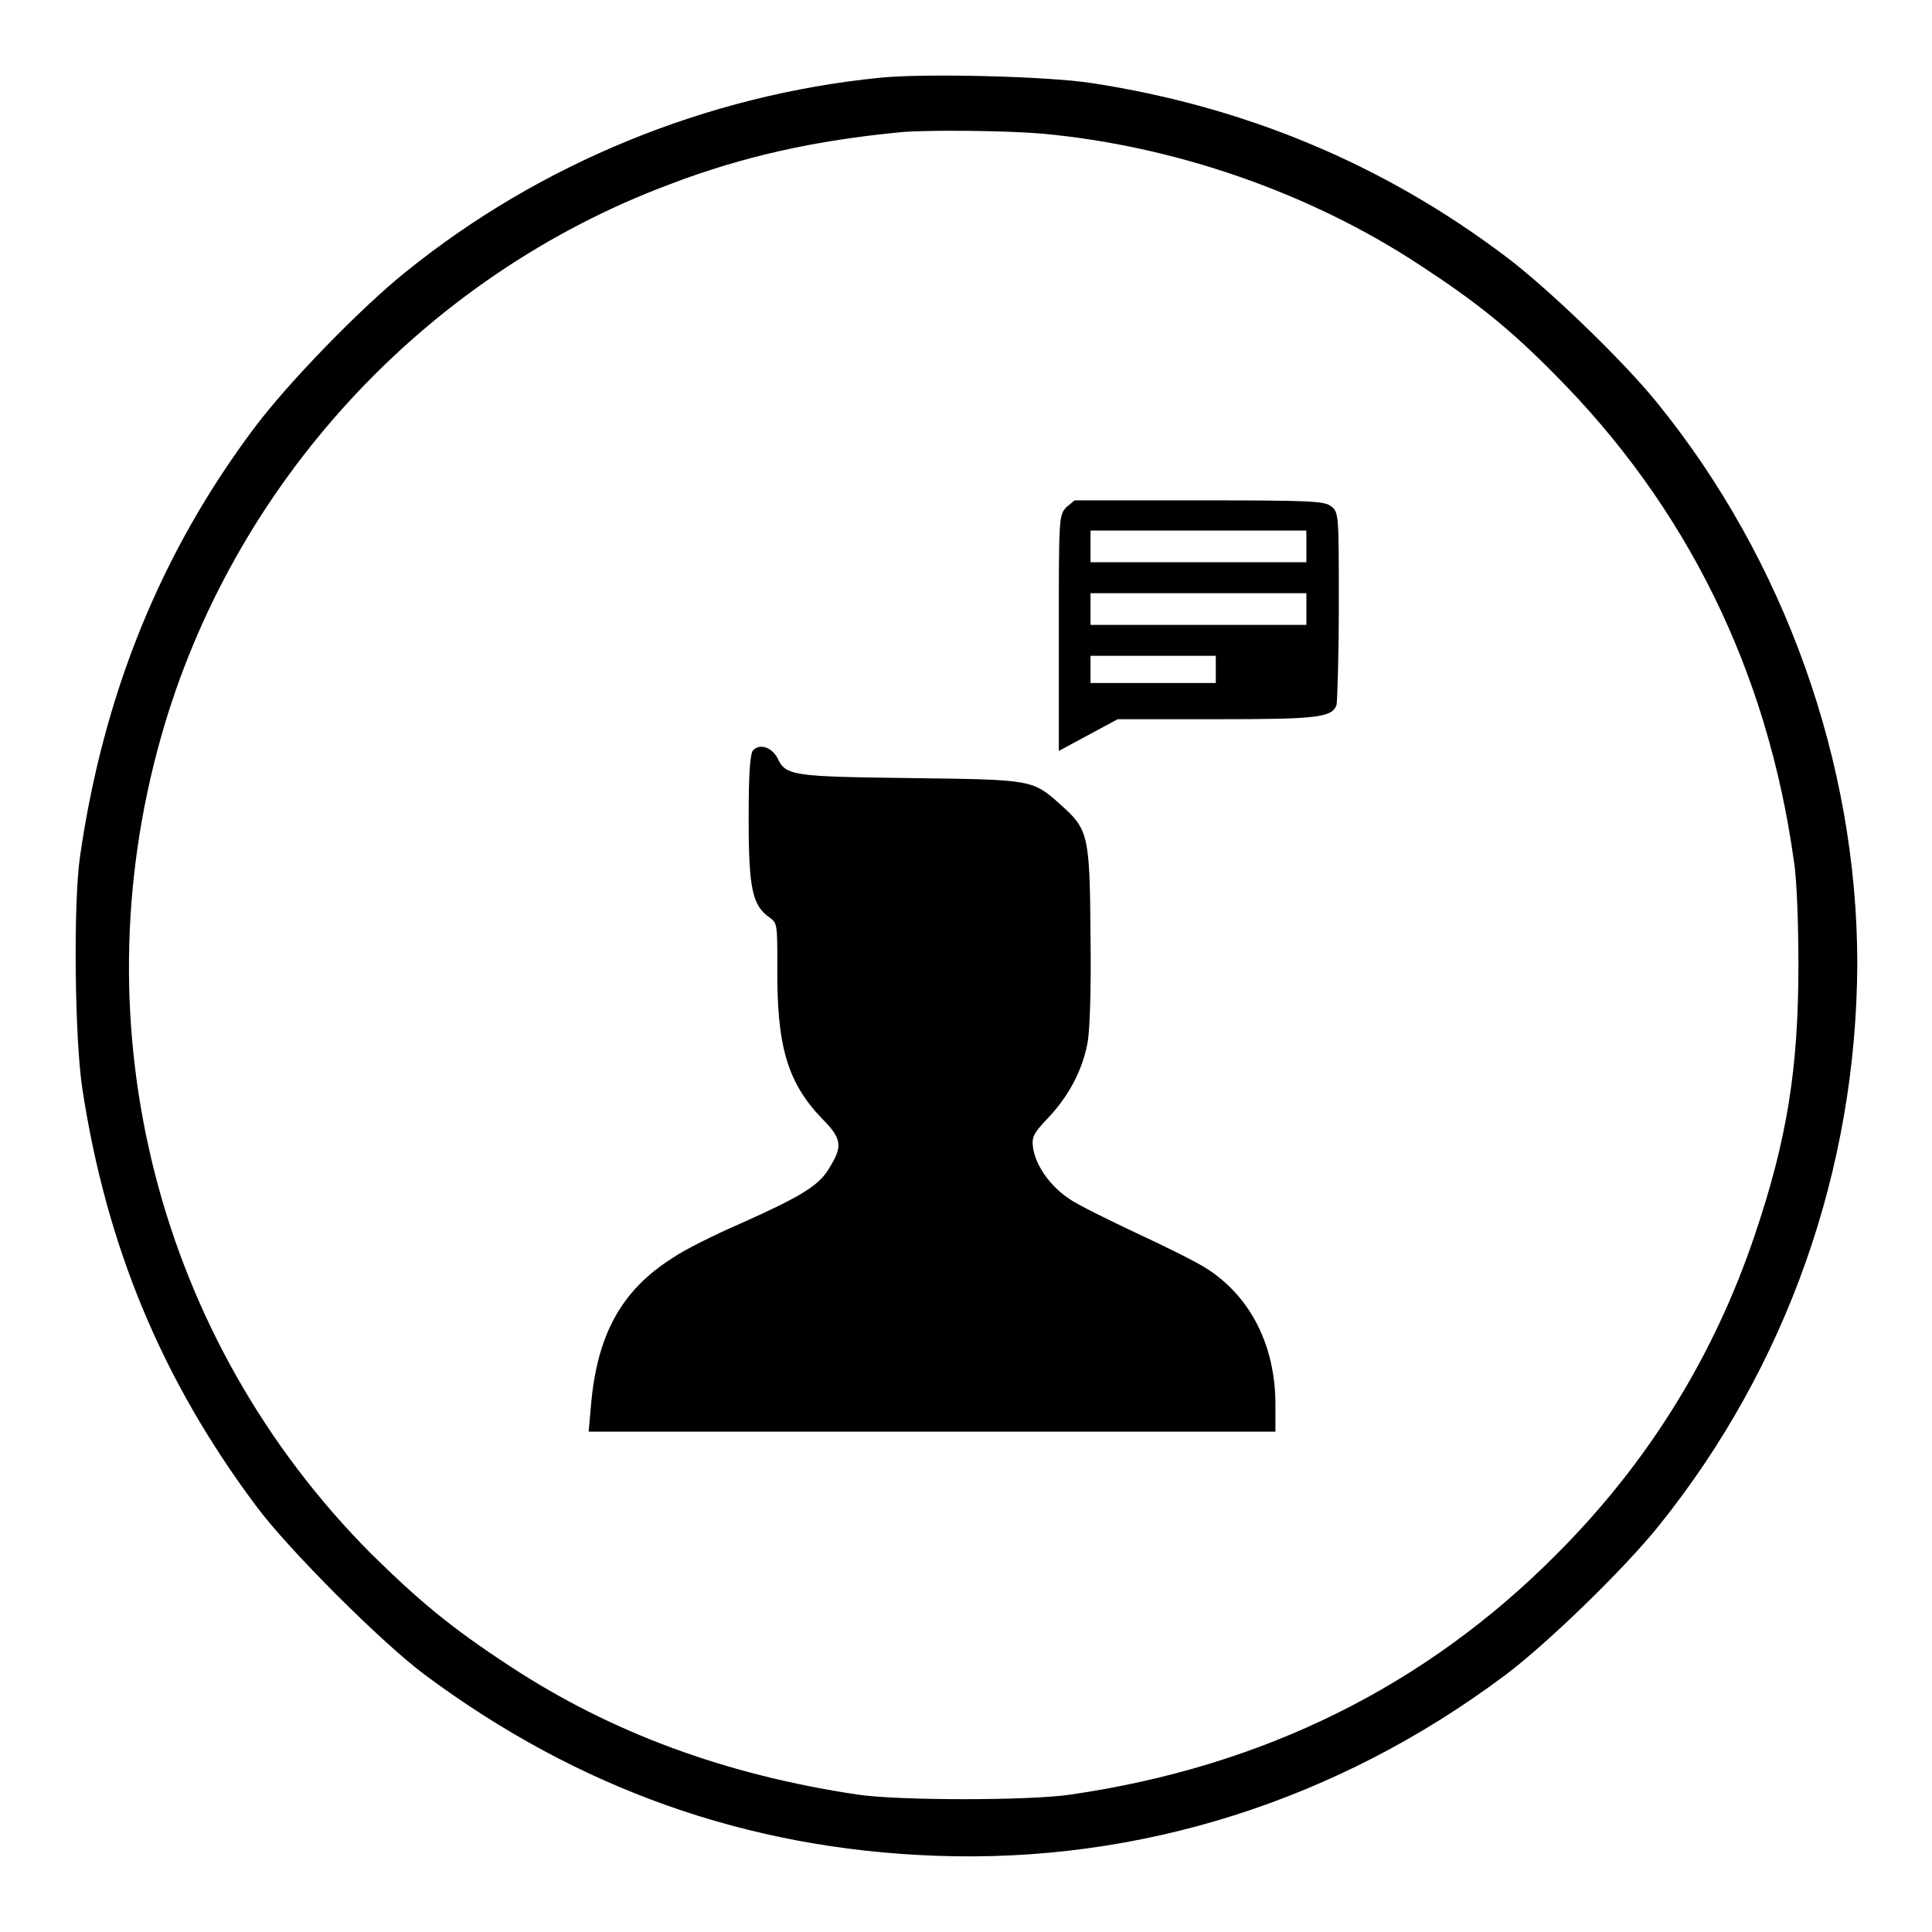
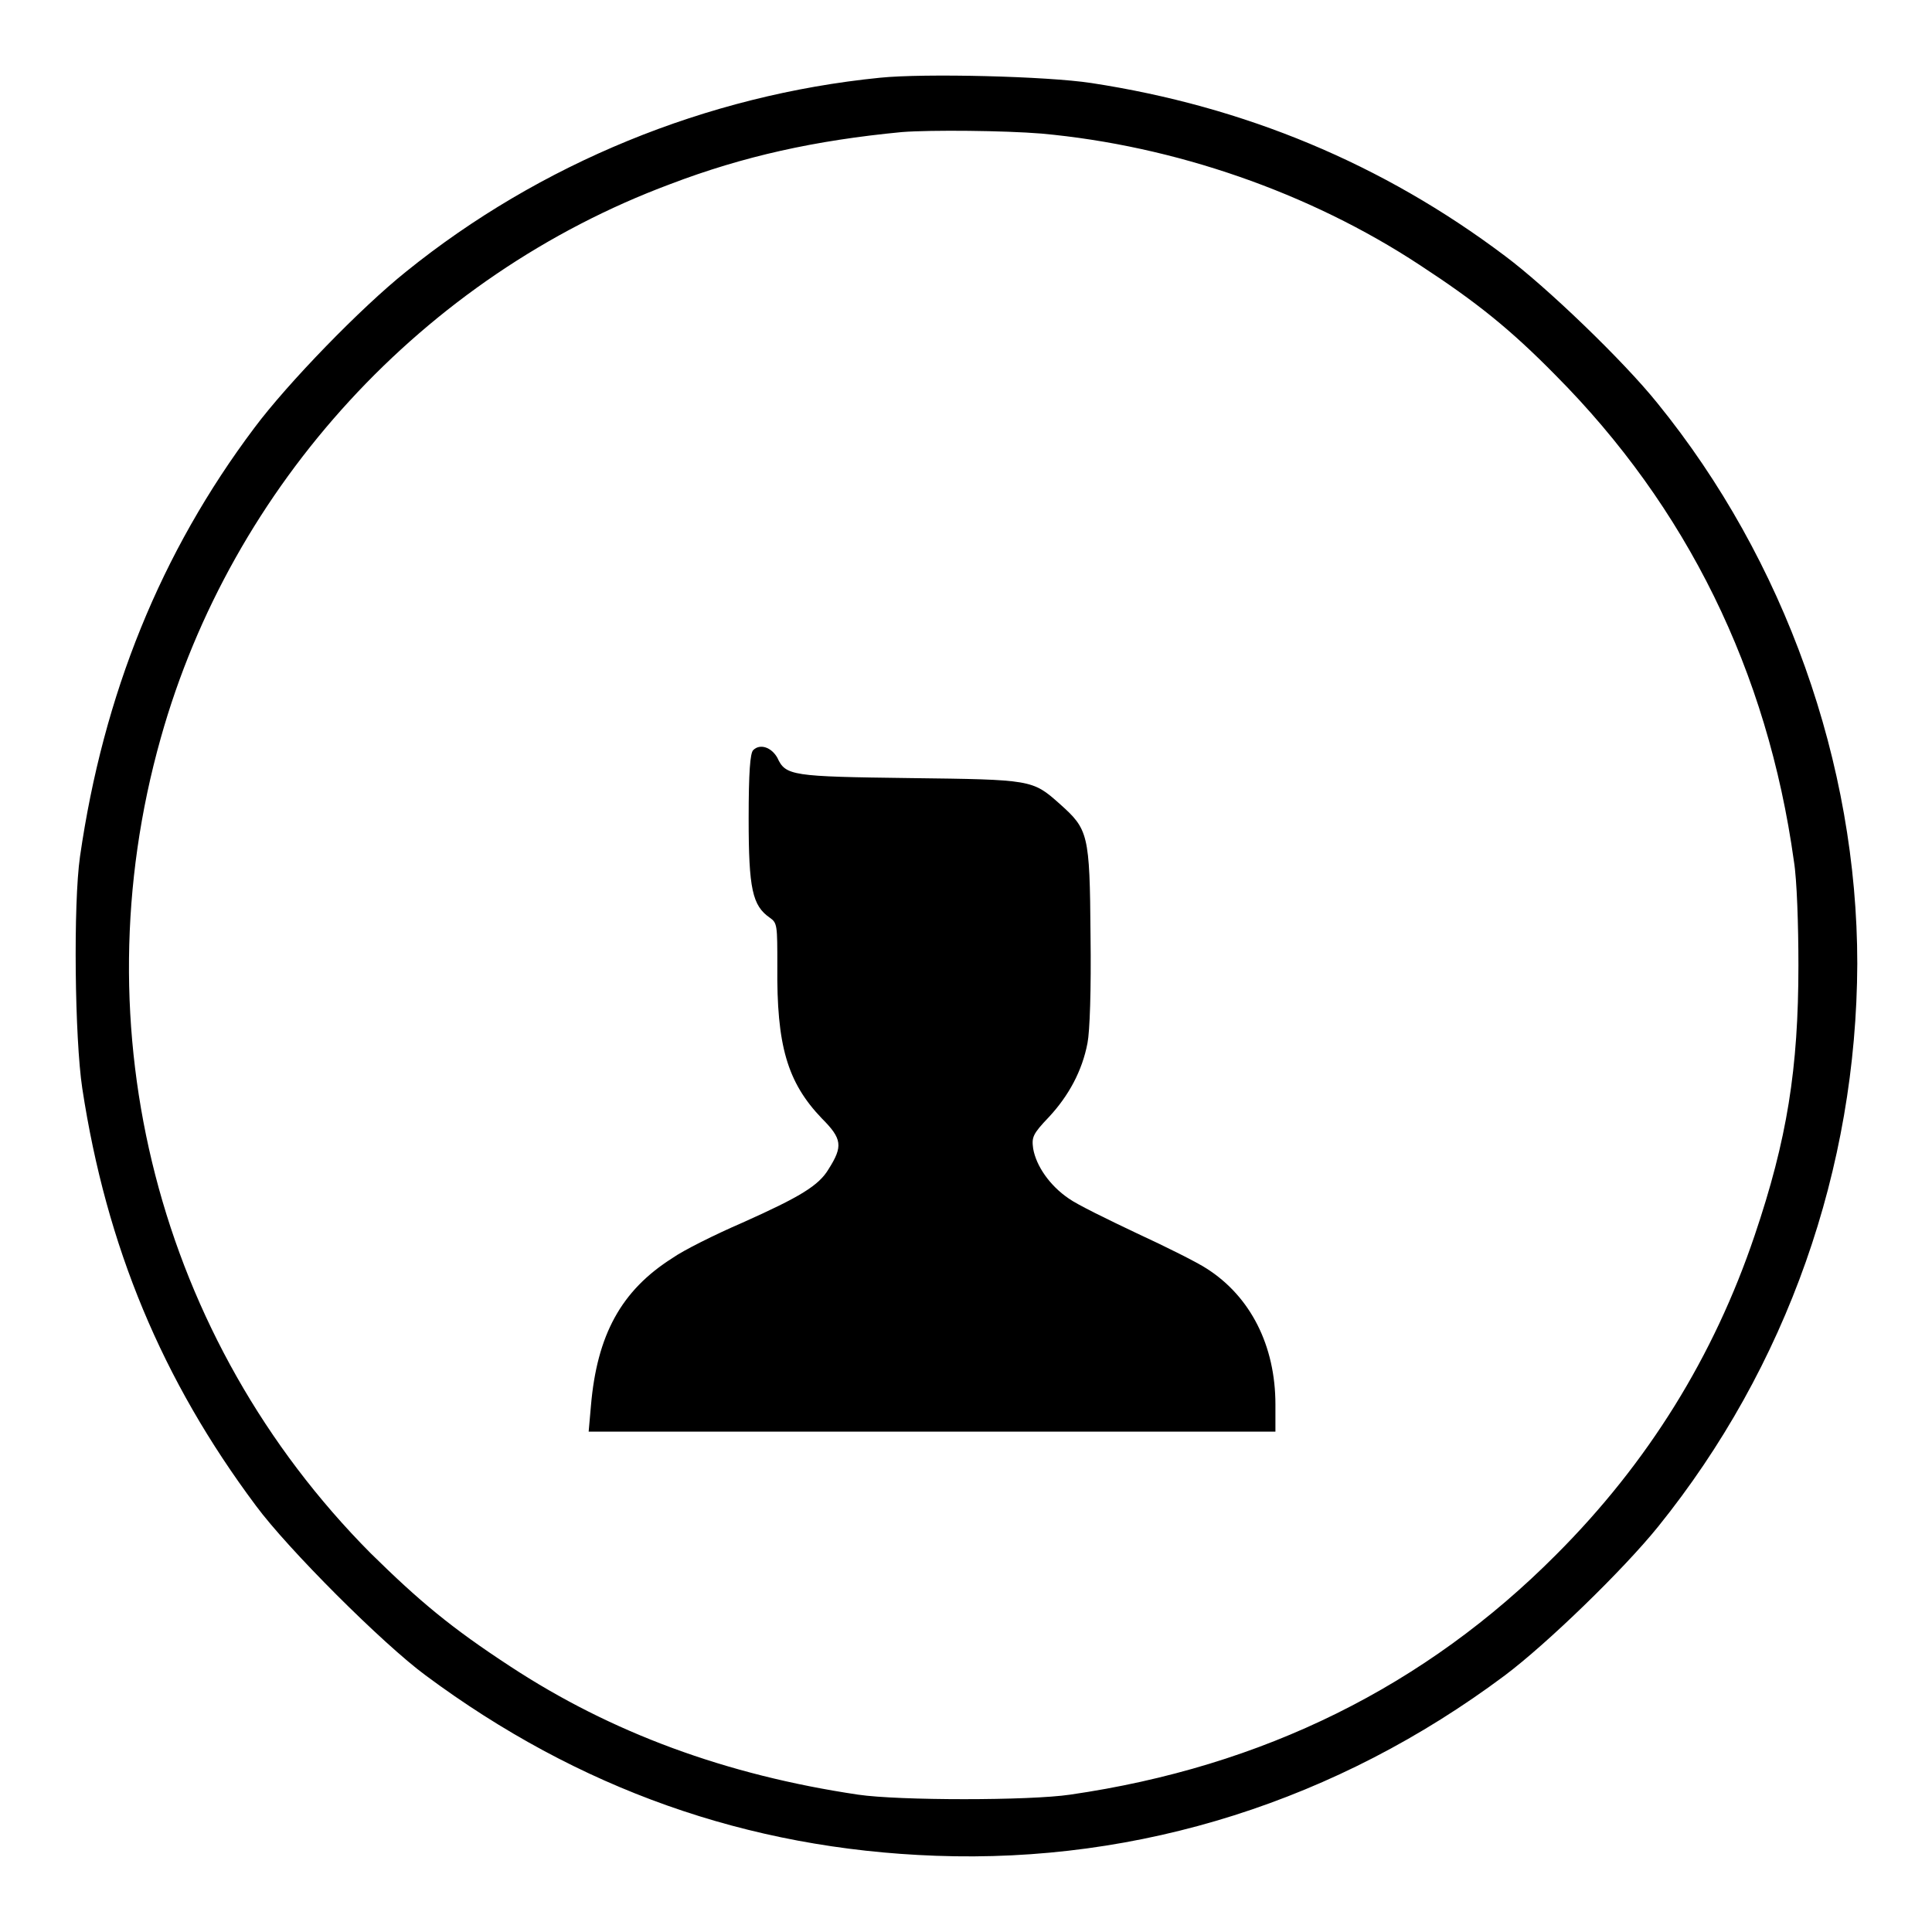
<svg xmlns="http://www.w3.org/2000/svg" version="1.1" x="0px" y="0px" viewBox="0 0 256 256" enable-background="new 0 0 256 256" xml:space="preserve">
  <g>
    <g>
      <g>
        <path fill="#000000" d="M116.6,10.3C93.6,12.6,71.5,21.7,53.8,36c-6,4.8-15.7,14.8-20.1,20.7c-12.4,16.5-20,35.3-23.1,56.8c-0.9,6.3-0.7,24.1,0.3,30.7c3.2,21,10.6,38.7,23,55.3c4.2,5.7,16.8,18.3,22.5,22.5C76.6,237,99,245,124,245.9c27,1,53.2-7.3,75.4-23.9c5.6-4.2,15.7-14,20.3-19.7c17.1-21.2,26.3-47.5,26.4-74.6c0-26.5-9.6-53.5-26.5-74.3c-4.5-5.6-14.7-15.4-20.2-19.5c-16.2-12.2-34.5-19.8-54.8-22.9C138.7,10.1,122.5,9.7,116.6,10.3z M138,17.7c17.6,1.6,35.5,7.8,50.1,17.4c7.5,4.9,12,8.5,18,14.6c17.4,17.5,28.1,39.2,31.6,64.4c0.4,2.4,0.6,8.5,0.6,13.8c0,13.7-1.5,23.1-5.8,35.8c-5.4,16-14.1,30.1-26.3,42.3c-17.3,17.4-38.8,28.1-64.4,31.8c-5.4,0.8-22.7,0.8-28.1,0c-17.5-2.6-32.7-8.2-46.1-17c-7.8-5.1-12-8.6-18.5-15c-28.1-28.3-38.7-69.3-27.8-108c9.4-33.5,34.8-61.2,67.5-73.4c9.7-3.7,19.2-5.8,30.7-6.9C123.4,17.2,133.1,17.3,138,17.7z" />
-         <path fill="#000000" d="M141.3,67.2c-1,1.1-1,1.3-1,16.7v15.6l3.9-2.1l3.9-2.1H161c13.5,0,15.5-0.2,16.1-1.9c0.1-0.5,0.3-6.5,0.3-13.2c0-12,0-12.3-1-13.1c-0.9-0.7-2.4-0.8-17.5-0.8h-16.5L141.3,67.2z M173.1,72.4v2.1h-14.3h-14.3v-2.1v-2.1h14.3h14.3V72.4z M173.1,80.7v2.1h-14.3h-14.3v-2.1v-2.1h14.3h14.3V80.7z M161.1,88.7v1.8h-8.3h-8.3v-1.8v-1.8h8.3h8.3V88.7z" />
        <path fill="#000000" d="M99.8,99.4c-0.4,0.4-0.6,2.9-0.6,9.1c0,9.3,0.5,11.5,2.8,13.1c1,0.7,1,1,1,6.4c-0.1,10.5,1.3,15.4,5.9,20.2c2.7,2.7,2.8,3.7,0.9,6.7c-1.3,2.2-3.8,3.7-11.4,7.1c-3.7,1.6-7.9,3.7-9.3,4.7c-6.8,4.3-10,10.2-10.8,19.6l-0.3,3.4h45.5h45.5v-3.6c0-7.8-3.3-14.3-9.1-18c-1.2-0.8-5.4-2.9-9.3-4.7c-3.8-1.8-7.9-3.8-9-4.6c-2.5-1.7-4.3-4.3-4.7-6.6c-0.2-1.5-0.1-1.9,2.1-4.2c2.6-2.8,4.4-6.1,5.1-9.8c0.3-1.5,0.5-7,0.4-14.3c-0.1-13.5-0.3-14-4.1-17.4c-3.6-3.2-3.7-3.2-19.8-3.4c-15.7-0.2-16.5-0.3-17.6-2.7C102.2,99,100.7,98.5,99.8,99.4z" />
      </g>
    </g>
  </g>
</svg>